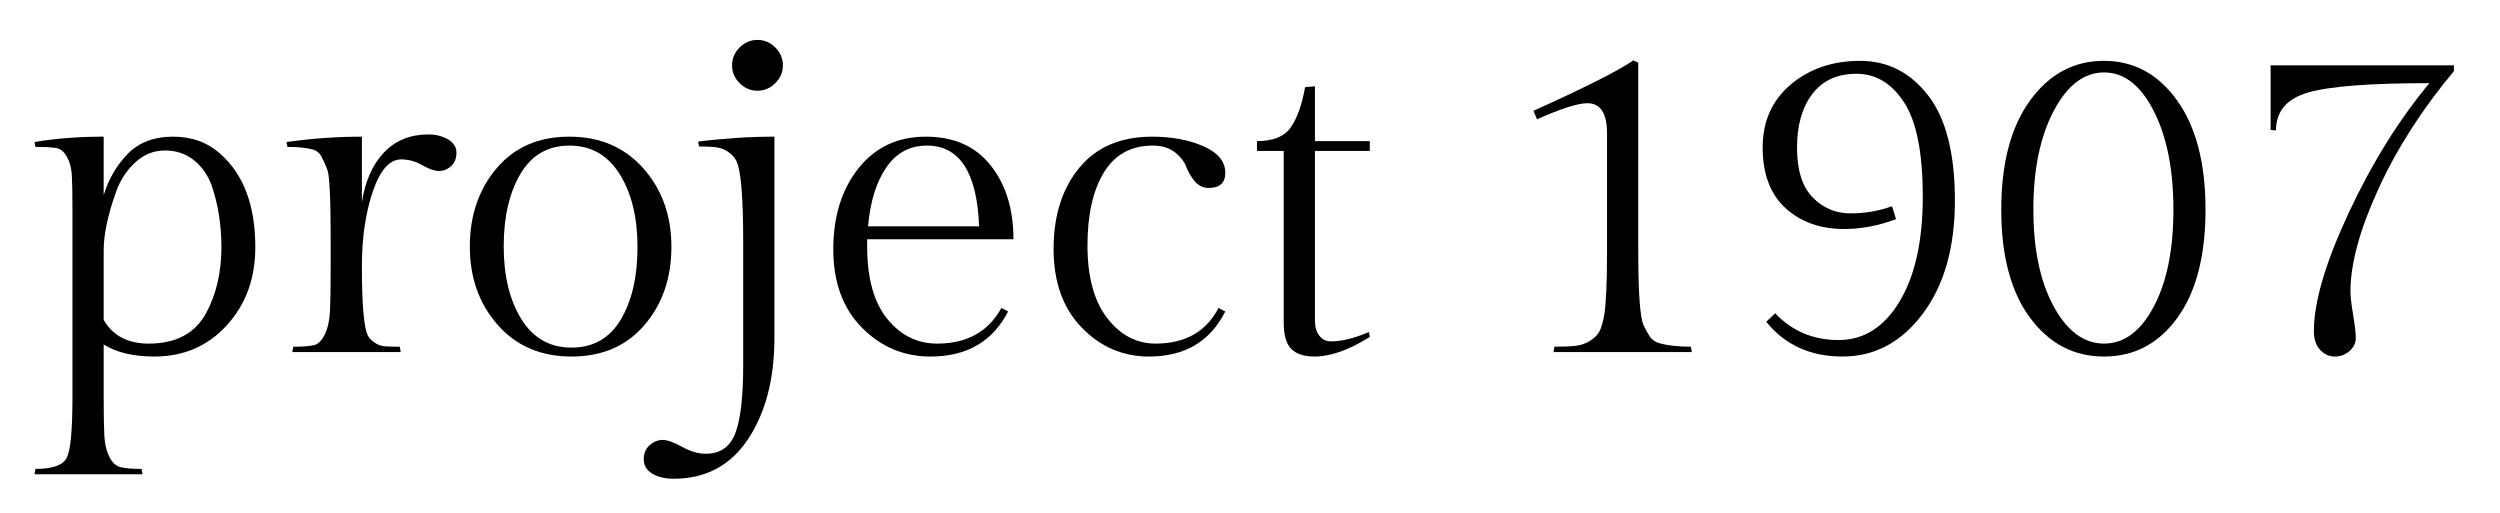
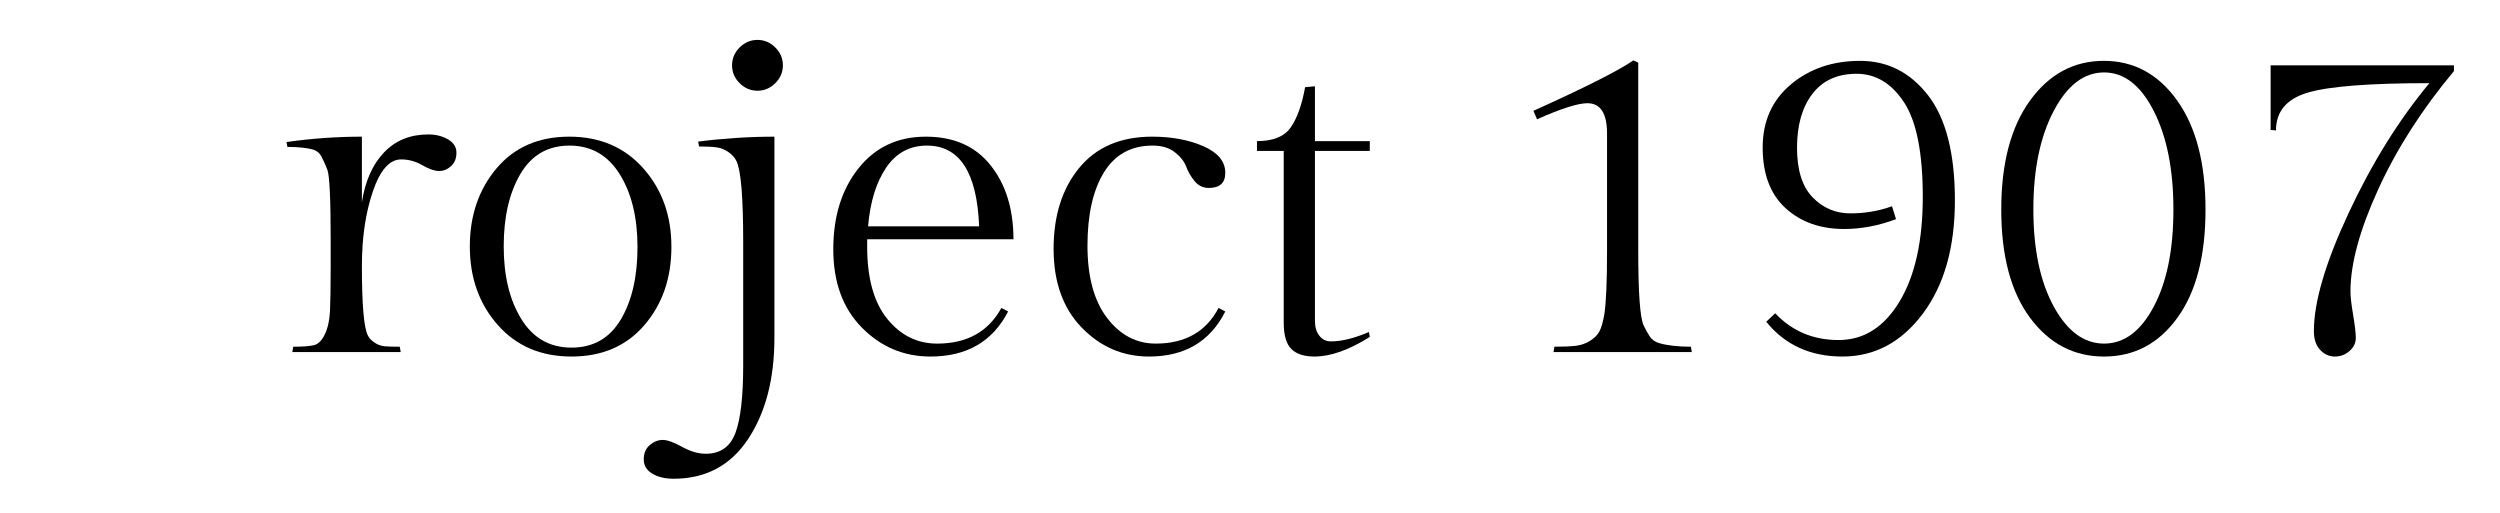
<svg xmlns="http://www.w3.org/2000/svg" version="1.1" id="Layer_1" x="0px" y="0px" width="312px" height="64px" viewBox="0 0 312 64" enable-background="new 0 0 312 64" xml:space="preserve">
-   <path d="M15.973,19.17c1.39-1.41,3.264-2.115,5.621-2.115c2.356,0,4.332,0.723,5.927,2.171c2.894,2.561,4.342,6.437,4.342,11.634  c0,3.896-1.189,7.143-3.562,9.739c-2.375,2.597-5.382,3.896-9.017,3.896c-2.636,0-4.75-0.502-6.345-1.505v6.57  c0,2.224,0.027,3.839,0.083,4.841c0.057,1.001,0.26,1.865,0.613,2.588c0.351,0.725,0.815,1.16,1.391,1.308  c0.576,0.147,1.456,0.224,2.644,0.224l0.111,0.668H4.311l0.113-0.668c2.15,0,3.459-0.473,3.923-1.42  c0.463-0.946,0.696-3.459,0.696-7.54v-23.49c0-2.003-0.028-3.43-0.083-4.284c-0.056-0.854-0.26-1.596-0.613-2.227  s-0.798-0.992-1.336-1.086c-0.538-0.091-1.4-0.139-2.587-0.139l-0.113-0.612c2.636-0.446,5.512-0.668,8.628-0.668v7.291  C13.569,22.307,14.58,20.582,15.973,19.17 M18.56,42.882c3.414,0,5.807-1.28,7.18-3.841c1.261-2.338,1.892-5.063,1.892-8.181  c0-2.784-0.408-5.363-1.223-7.738c-0.483-1.298-1.225-2.346-2.227-3.145c-1.002-0.797-2.199-1.197-3.59-1.197  c-1.392,0-2.626,0.493-3.701,1.475c-1.077,0.984-1.874,2.199-2.393,3.647c-1.04,2.894-1.559,5.342-1.559,7.347v8.683  C14.088,41.899,15.962,42.882,18.56,42.882" />
  <path d="M53.458,16.777c0.927,0,1.744,0.205,2.449,0.613c0.704,0.408,1.057,0.965,1.057,1.669c0,0.706-0.223,1.262-0.667,1.671  c-0.446,0.408-0.947,0.611-1.503,0.611c-0.557,0-1.252-0.24-2.088-0.723c-0.834-0.482-1.717-0.724-2.643-0.724  c-1.447,0-2.626,1.335-3.535,4.008c-0.909,2.671-1.363,5.77-1.363,9.296c0,4.75,0.241,7.624,0.723,8.626  c0.148,0.334,0.426,0.64,0.836,0.919c0.406,0.278,0.834,0.436,1.28,0.472c0.444,0.038,1.075,0.056,1.892,0.056l0.11,0.669H36.481  l0.112-0.669c1.186,0,2.049-0.064,2.588-0.194c0.536-0.129,0.992-0.585,1.363-1.364c0.371-0.778,0.585-1.752,0.641-2.92  c0.055-1.17,0.083-3.036,0.083-5.594v-3.229c0-5.158-0.139-8.089-0.417-8.795c-0.278-0.705-0.529-1.261-0.752-1.669  c-0.223-0.408-0.557-0.686-1.002-0.834c-0.817-0.224-1.892-0.335-3.228-0.335l-0.112-0.612c3.154-0.446,6.29-0.669,9.407-0.669  v8.182c0.407-2.633,1.325-4.703,2.755-6.206C49.349,17.529,51.193,16.777,53.458,16.777" />
  <path d="M58.634,30.777c0-3.878,1.113-7.135,3.338-9.769c2.227-2.635,5.251-3.953,9.072-3.953c3.821,0,6.902,1.318,9.24,3.953  c2.338,2.634,3.507,5.898,3.507,9.795c0,3.896-1.123,7.152-3.368,9.769c-2.245,2.616-5.278,3.924-9.099,3.924  c-3.823,0-6.893-1.317-9.213-3.952C59.793,37.91,58.634,34.654,58.634,30.777 M65.062,39.82c1.466,2.375,3.552,3.563,6.262,3.563  c2.707,0,4.758-1.169,6.15-3.507c1.391-2.338,2.086-5.352,2.086-9.044c0-3.692-0.742-6.727-2.226-9.101s-3.571-3.561-6.261-3.561  c-2.691,0-4.731,1.178-6.123,3.533c-1.391,2.358-2.087,5.371-2.087,9.045S63.595,37.447,65.062,39.82" />
  <path d="M96.647,17.056v25.103c0,5.12-1.095,9.33-3.284,12.635c-2.19,3.302-5.287,4.953-9.295,4.953  c-1.076,0-1.966-0.215-2.672-0.641c-0.704-0.428-1.057-1.021-1.057-1.781c0-0.761,0.251-1.354,0.752-1.78  c0.5-0.427,1.038-0.642,1.614-0.642c0.576,0,1.382,0.288,2.421,0.864c1.038,0.574,2.022,0.862,2.95,0.862  c1.817,0,3.051-0.862,3.701-2.589c0.648-1.725,0.974-4.536,0.974-8.433V30.192c0-5.566-0.279-8.925-0.835-10.075  c-0.187-0.408-0.511-0.779-0.975-1.113c-0.464-0.333-0.965-0.538-1.501-0.613c-0.539-0.073-1.272-0.111-2.199-0.111l-0.112-0.611  C90.358,17.26,93.53,17.056,96.647,17.056 M92.305,10.378c-0.631-0.631-0.945-1.373-0.945-2.227c0-0.853,0.314-1.594,0.945-2.227  c0.631-0.629,1.373-0.945,2.227-0.945c0.853,0,1.594,0.316,2.226,0.945c0.63,0.633,0.946,1.374,0.946,2.227  c0,0.854-0.316,1.596-0.946,2.227c-0.632,0.631-1.373,0.945-2.226,0.945C93.678,11.323,92.936,11.009,92.305,10.378" />
  <path d="M126.479,29.858h-18.255v0.946c0,3.933,0.834,6.93,2.505,8.99c1.669,2.058,3.746,3.088,6.233,3.088  c3.709,0,6.381-1.483,8.013-4.452l0.837,0.444c-1.931,3.749-5.159,5.622-9.686,5.622c-3.34,0-6.196-1.206-8.571-3.618  c-2.375-2.411-3.561-5.667-3.561-9.768c0-4.1,1.047-7.468,3.144-10.102c2.097-2.635,4.898-3.952,8.405-3.952  c3.506,0,6.205,1.196,8.097,3.591C125.535,23.04,126.479,26.11,126.479,29.858 M115.683,18.17c-2.153,0-3.851,0.918-5.092,2.755  c-1.244,1.836-1.995,4.276-2.256,7.318h13.86C121.934,21.527,119.765,18.17,115.683,18.17" />
  <path d="M143.399,44.496c-3.267,0-6.068-1.206-8.405-3.618c-2.338-2.411-3.506-5.687-3.506-9.823c0-4.138,1.065-7.506,3.199-10.103  c2.134-2.597,5.168-3.896,9.101-3.896c2.448,0,4.582,0.399,6.401,1.196c1.817,0.799,2.726,1.902,2.726,3.313  c0,1.261-0.686,1.891-2.059,1.891c-0.705,0-1.29-0.278-1.753-0.834c-0.464-0.556-0.817-1.159-1.058-1.81  c-0.242-0.647-0.714-1.252-1.418-1.808c-0.707-0.556-1.634-0.834-2.784-0.834c-2.671,0-4.694,1.112-6.066,3.339  c-1.373,2.226-2.06,5.278-2.06,9.155c0,3.879,0.816,6.885,2.449,9.018c1.633,2.133,3.655,3.2,6.067,3.2  c3.673,0,6.29-1.484,7.848-4.452l0.834,0.444C151.024,42.623,147.851,44.496,143.399,44.496" />
  <path d="M164.104,17.612h6.846v1.225h-6.846v21.207c0,0.778,0.186,1.401,0.557,1.864c0.37,0.465,0.852,0.696,1.445,0.696  c1.338,0,2.914-0.39,4.733-1.169l0.111,0.613c-2.598,1.633-4.899,2.448-6.901,2.448c-1.3,0-2.265-0.316-2.896-0.947  c-0.631-0.63-0.945-1.726-0.945-3.282v-21.43h-3.339v-1.225c2.004,0,3.403-0.564,4.202-1.697c0.797-1.131,1.4-2.811,1.808-5.036  l1.225-0.112V17.612z" />
  <path d="M204.454,31.359c0,5.196,0.223,8.275,0.668,9.24c0.223,0.483,0.473,0.937,0.751,1.364c0.278,0.426,0.678,0.715,1.197,0.861  c1.039,0.299,2.357,0.445,3.952,0.445l0.111,0.669h-17.254l0.112-0.669c1.112,0,1.993-0.036,2.644-0.111  c0.648-0.072,1.243-0.277,1.78-0.61c0.538-0.335,0.927-0.715,1.169-1.143c0.241-0.425,0.455-1.158,0.641-2.197  c0.222-1.483,0.333-4.1,0.333-7.85V16.667c0-2.523-0.817-3.786-2.448-3.786c-1.189,0-3.284,0.669-6.289,2.004l-0.446-1.057  c6.419-2.894,10.575-4.99,12.467-6.289l0.612,0.279V31.359z" />
  <path d="M221.541,39.097c2.115,2.227,4.75,3.34,7.904,3.34c3.153,0,5.695-1.606,7.624-4.815c1.93-3.21,2.894-7.56,2.894-13.052  c0-5.491-0.779-9.424-2.337-11.799c-1.559-2.375-3.534-3.563-5.927-3.563c-2.393,0-4.231,0.835-5.51,2.506  c-1.28,1.669-1.92,3.904-1.92,6.706c0,2.802,0.647,4.869,1.947,6.206c1.298,1.336,2.867,2.003,4.704,2.003  c1.836,0,3.57-0.296,5.203-0.89l0.501,1.614c-2.189,0.816-4.34,1.225-6.457,1.225c-3.004,0-5.454-0.872-7.346-2.616  c-1.892-1.744-2.839-4.258-2.839-7.542c0-3.284,1.17-5.907,3.508-7.876c2.337-1.965,5.221-2.949,8.653-2.949  c3.433,0,6.262,1.439,8.489,4.313c2.225,2.876,3.34,7.245,3.34,13.107c0,5.864-1.337,10.576-4.009,14.139  c-2.671,3.562-6.01,5.342-10.017,5.342c-4.008,0-7.18-1.445-9.518-4.341L221.541,39.097z" />
  <path d="M249.757,26.156c0-5.77,1.197-10.306,3.59-13.608c2.393-3.302,5.463-4.953,9.211-4.953s6.799,1.651,9.156,4.953  c2.356,3.302,3.534,7.838,3.534,13.608c0,5.771-1.168,10.27-3.505,13.497c-2.338,3.229-5.391,4.844-9.157,4.844  c-3.767,0-6.846-1.614-9.239-4.844C250.954,36.426,249.757,31.927,249.757,26.156 M253.764,26.128c0,4.973,0.844,9.009,2.534,12.106  c1.687,3.098,3.783,4.647,6.288,4.647c2.504,0,4.573-1.539,6.205-4.62c1.634-3.079,2.451-7.114,2.451-12.106  c0-4.99-0.817-9.09-2.451-12.299c-1.632-3.21-3.701-4.816-6.205-4.816c-2.505,0-4.601,1.606-6.288,4.816  C254.608,17.066,253.764,21.156,253.764,26.128" />
  <path d="M293.337,36.37c0,0.631,0.11,1.604,0.333,2.923c0.223,1.317,0.334,2.28,0.334,2.893s-0.259,1.151-0.779,1.614  c-0.519,0.464-1.133,0.696-1.837,0.696c-0.704,0-1.318-0.278-1.837-0.835c-0.519-0.558-0.779-1.336-0.779-2.338  c0-3.637,1.448-8.551,4.342-14.75c2.894-6.196,6.251-11.595,10.074-16.195c-7.421,0-12.467,0.388-15.14,1.168  c-2.67,0.779-4.006,2.357-4.006,4.73l-0.669-0.055v-8.07h22.877v0.723c-3.971,4.75-7.117,9.658-9.434,14.722  C294.497,28.661,293.337,32.92,293.337,36.37" />
</svg>